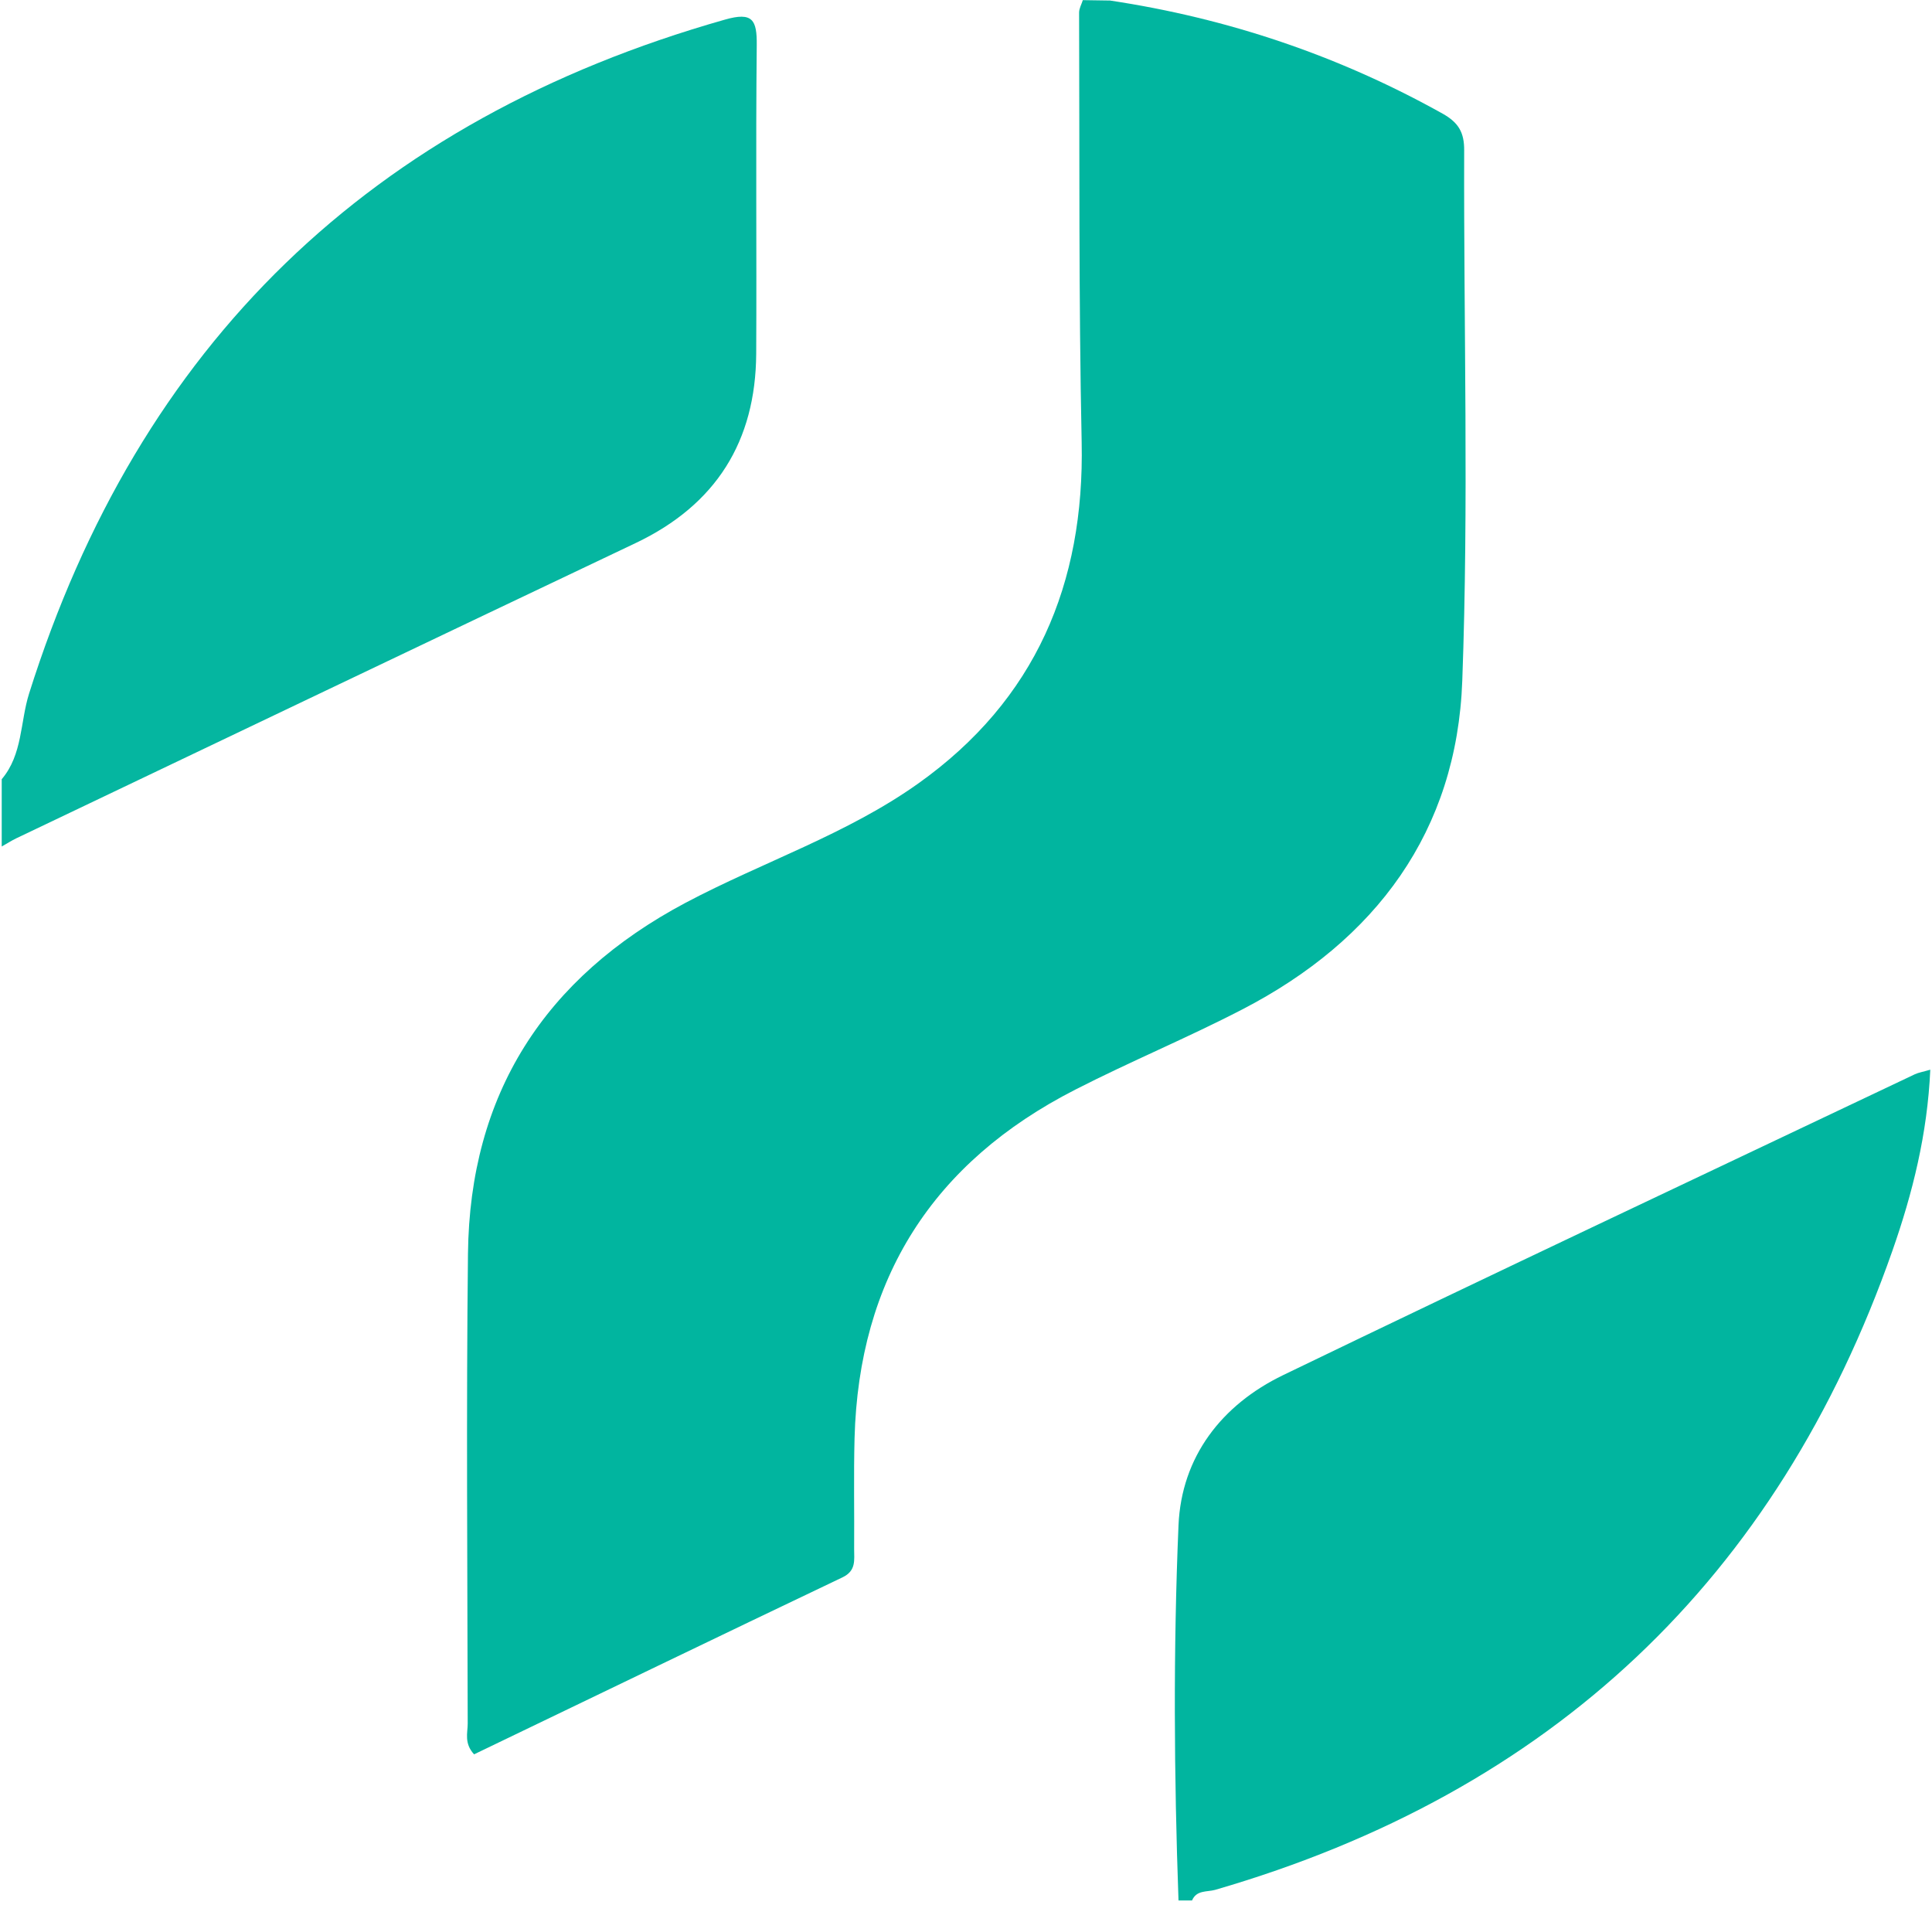
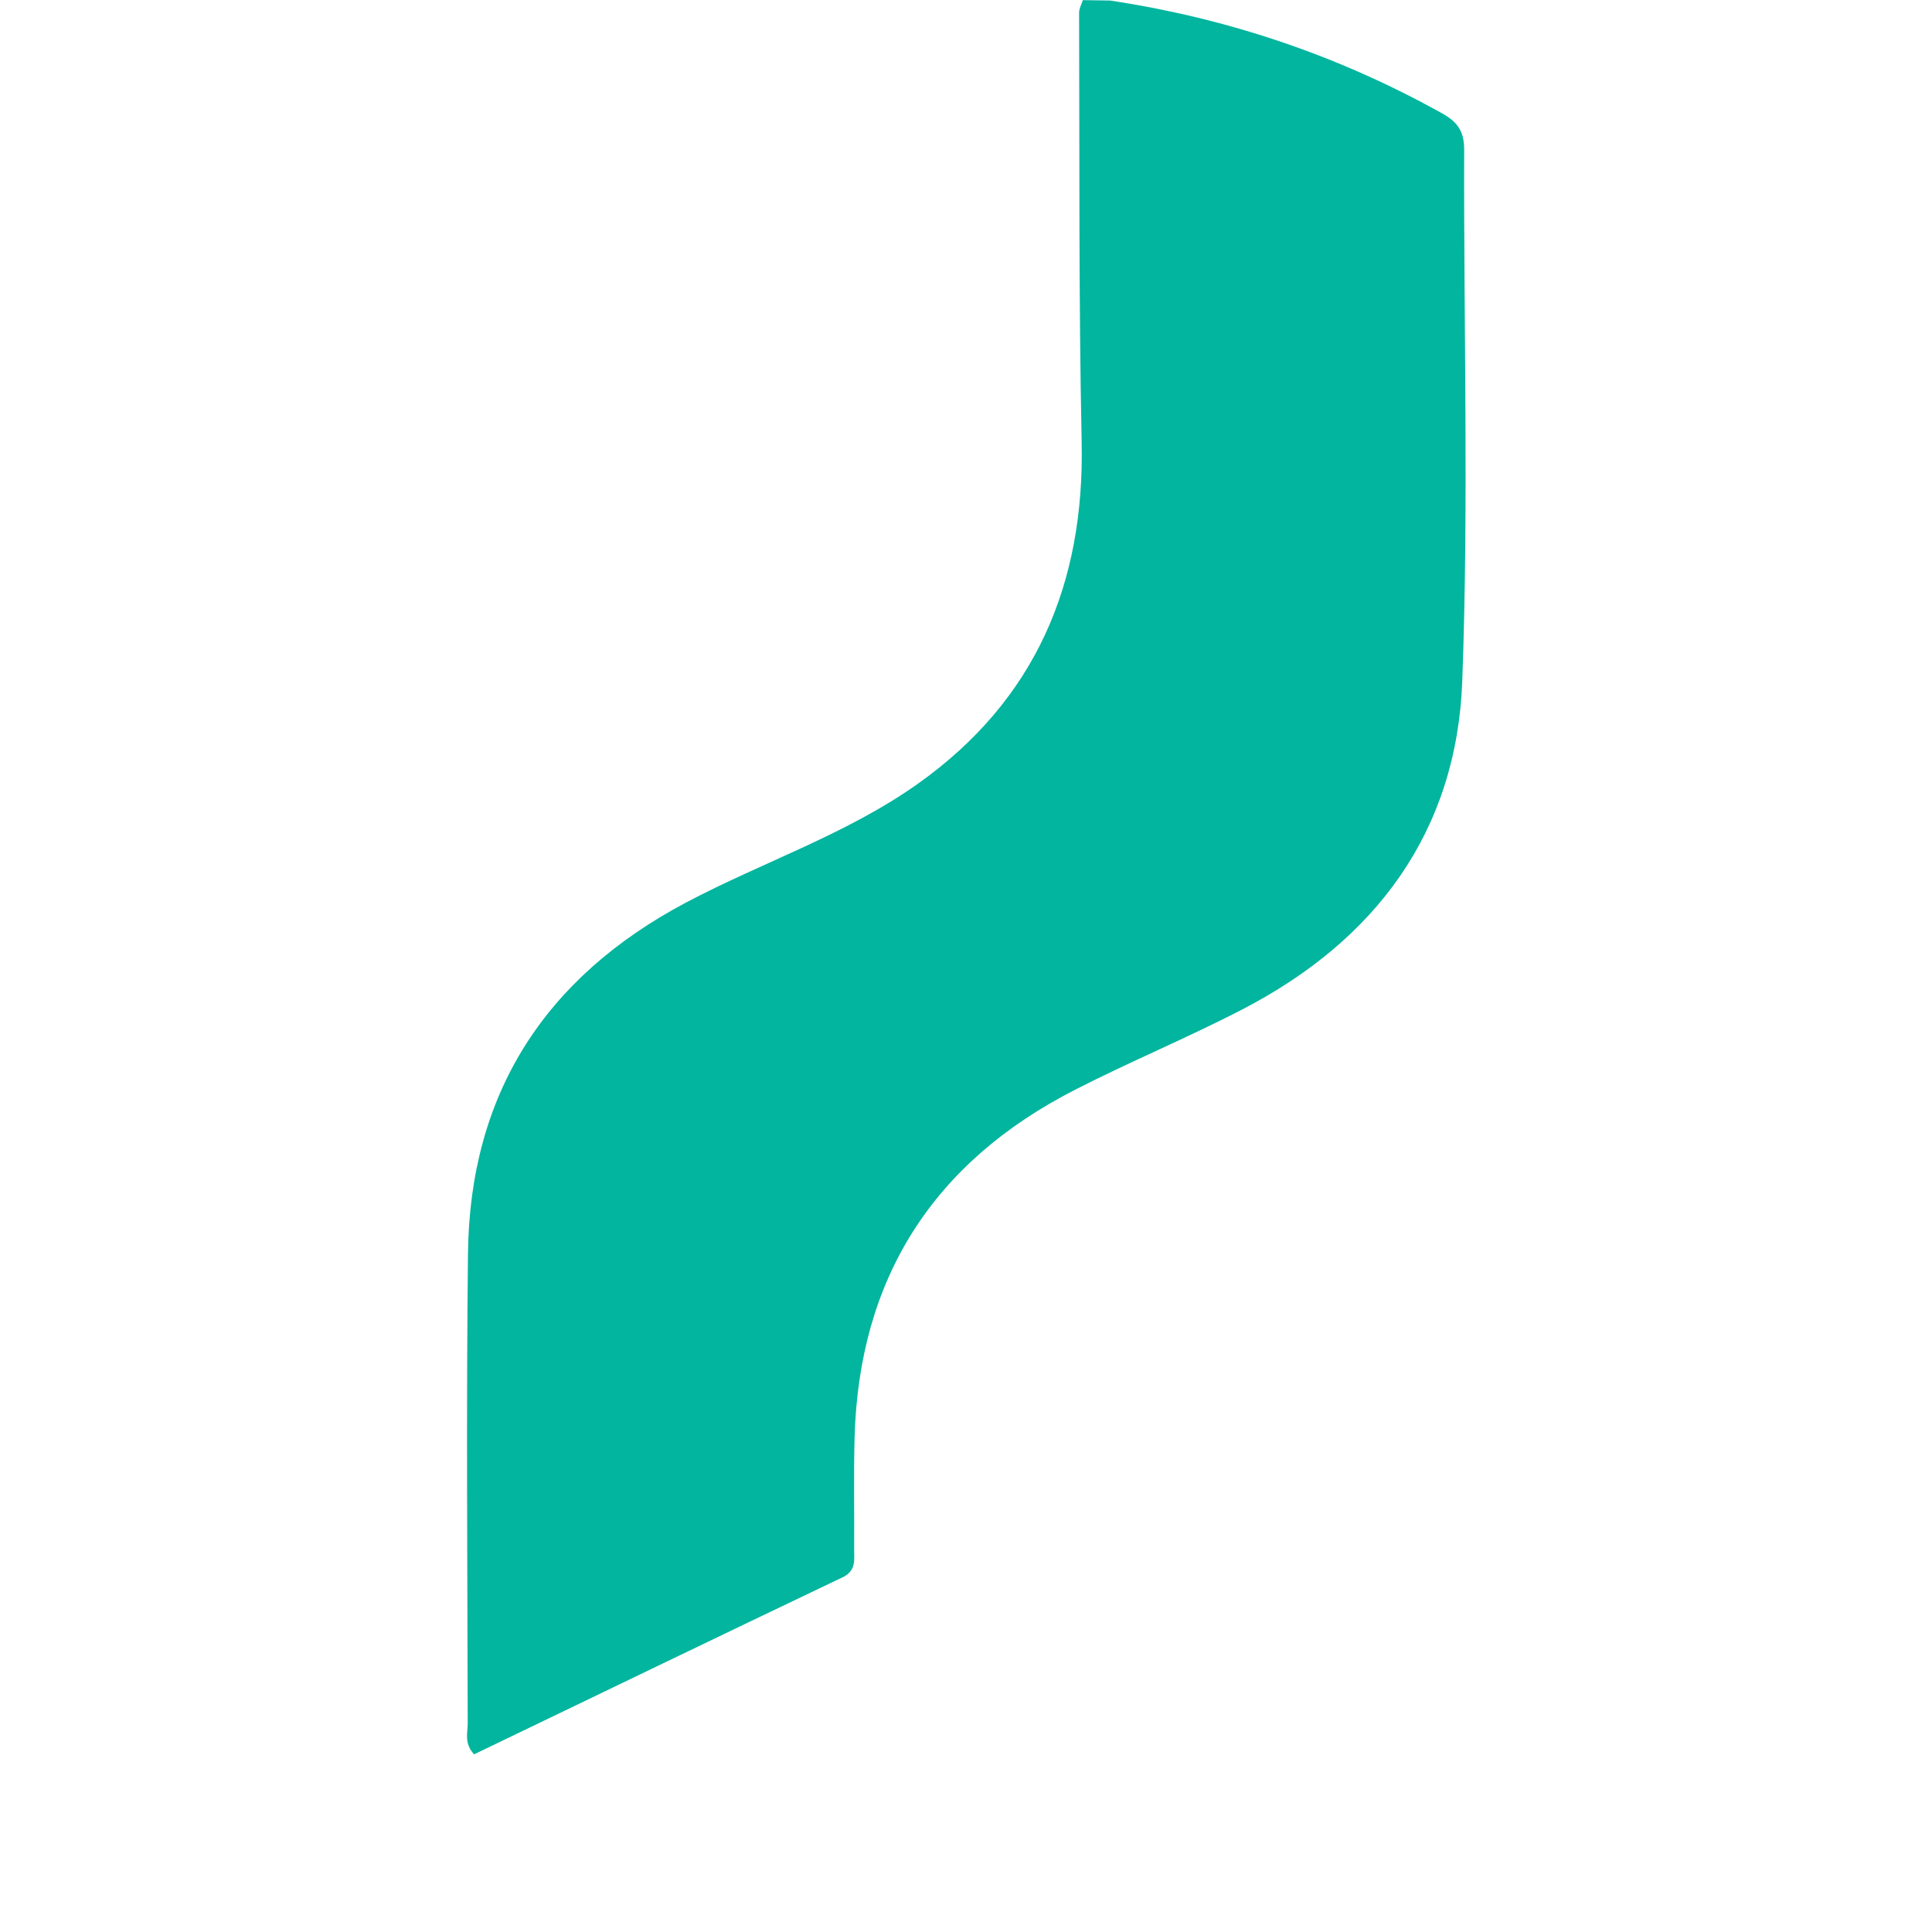
<svg xmlns="http://www.w3.org/2000/svg" width="143" height="141" viewBox="0 0 143 141" fill="none">
  <g id="Frame 19087">
    <g id="Layer_1-2">
-       <path id="Vector" d="M0.127 57.673C1.679 55.844 1.489 53.448 2.15 51.341C10.299 25.497 27.439 8.887 53.659 1.451C55.712 0.865 56.032 1.471 56.012 3.35C55.932 10.964 56.012 18.568 55.972 26.182C55.932 32.653 53.009 37.355 47.062 40.188C31.764 47.454 16.486 54.76 1.209 62.046C0.838 62.225 0.488 62.454 0.127 62.653C0.127 60.993 0.127 59.343 0.127 57.682V57.673Z" fill="#05B6A0" />
-       <path id="Vector_2" d="M87.229 140.672C86.898 131.408 86.838 122.144 87.229 112.89C87.449 107.83 90.412 103.983 94.978 101.777C110.516 94.272 126.134 86.916 141.732 79.511C142.012 79.382 142.333 79.332 142.873 79.173C142.663 83.914 141.562 88.318 140.07 92.572C131.55 116.866 114.831 132.651 89.942 139.877C89.341 140.046 88.56 139.877 88.23 140.662H87.229V140.672Z" fill="#01B59F" />
      <path id="Vector_3" d="M80.161 0.01C80.832 0.02 81.502 0.03 82.163 0.04C90.873 1.352 99.083 4.115 106.772 8.409C107.963 9.075 108.383 9.811 108.373 11.133C108.333 24.214 108.714 37.315 108.233 50.376C107.833 61.519 101.846 69.6 91.934 74.72C87.89 76.817 83.655 78.567 79.6 80.644C69.038 86.031 63.562 94.65 63.251 106.458C63.181 109.192 63.241 111.925 63.221 114.659C63.221 115.464 63.381 116.259 62.36 116.746C53.25 121.09 44.159 125.484 35.089 129.847C34.338 129.022 34.618 128.257 34.618 127.571C34.598 115.981 34.508 104.381 34.638 92.791C34.768 80.992 40.285 72.374 50.747 66.817C56.453 63.795 62.691 61.748 67.977 57.981C76.647 51.808 80.281 43.21 80.061 32.723C79.84 22.127 79.91 11.53 79.871 0.934C79.871 0.626 80.051 0.318 80.151 0L80.161 0.01Z" fill="#01B59F" />
    </g>
  </g>
</svg>